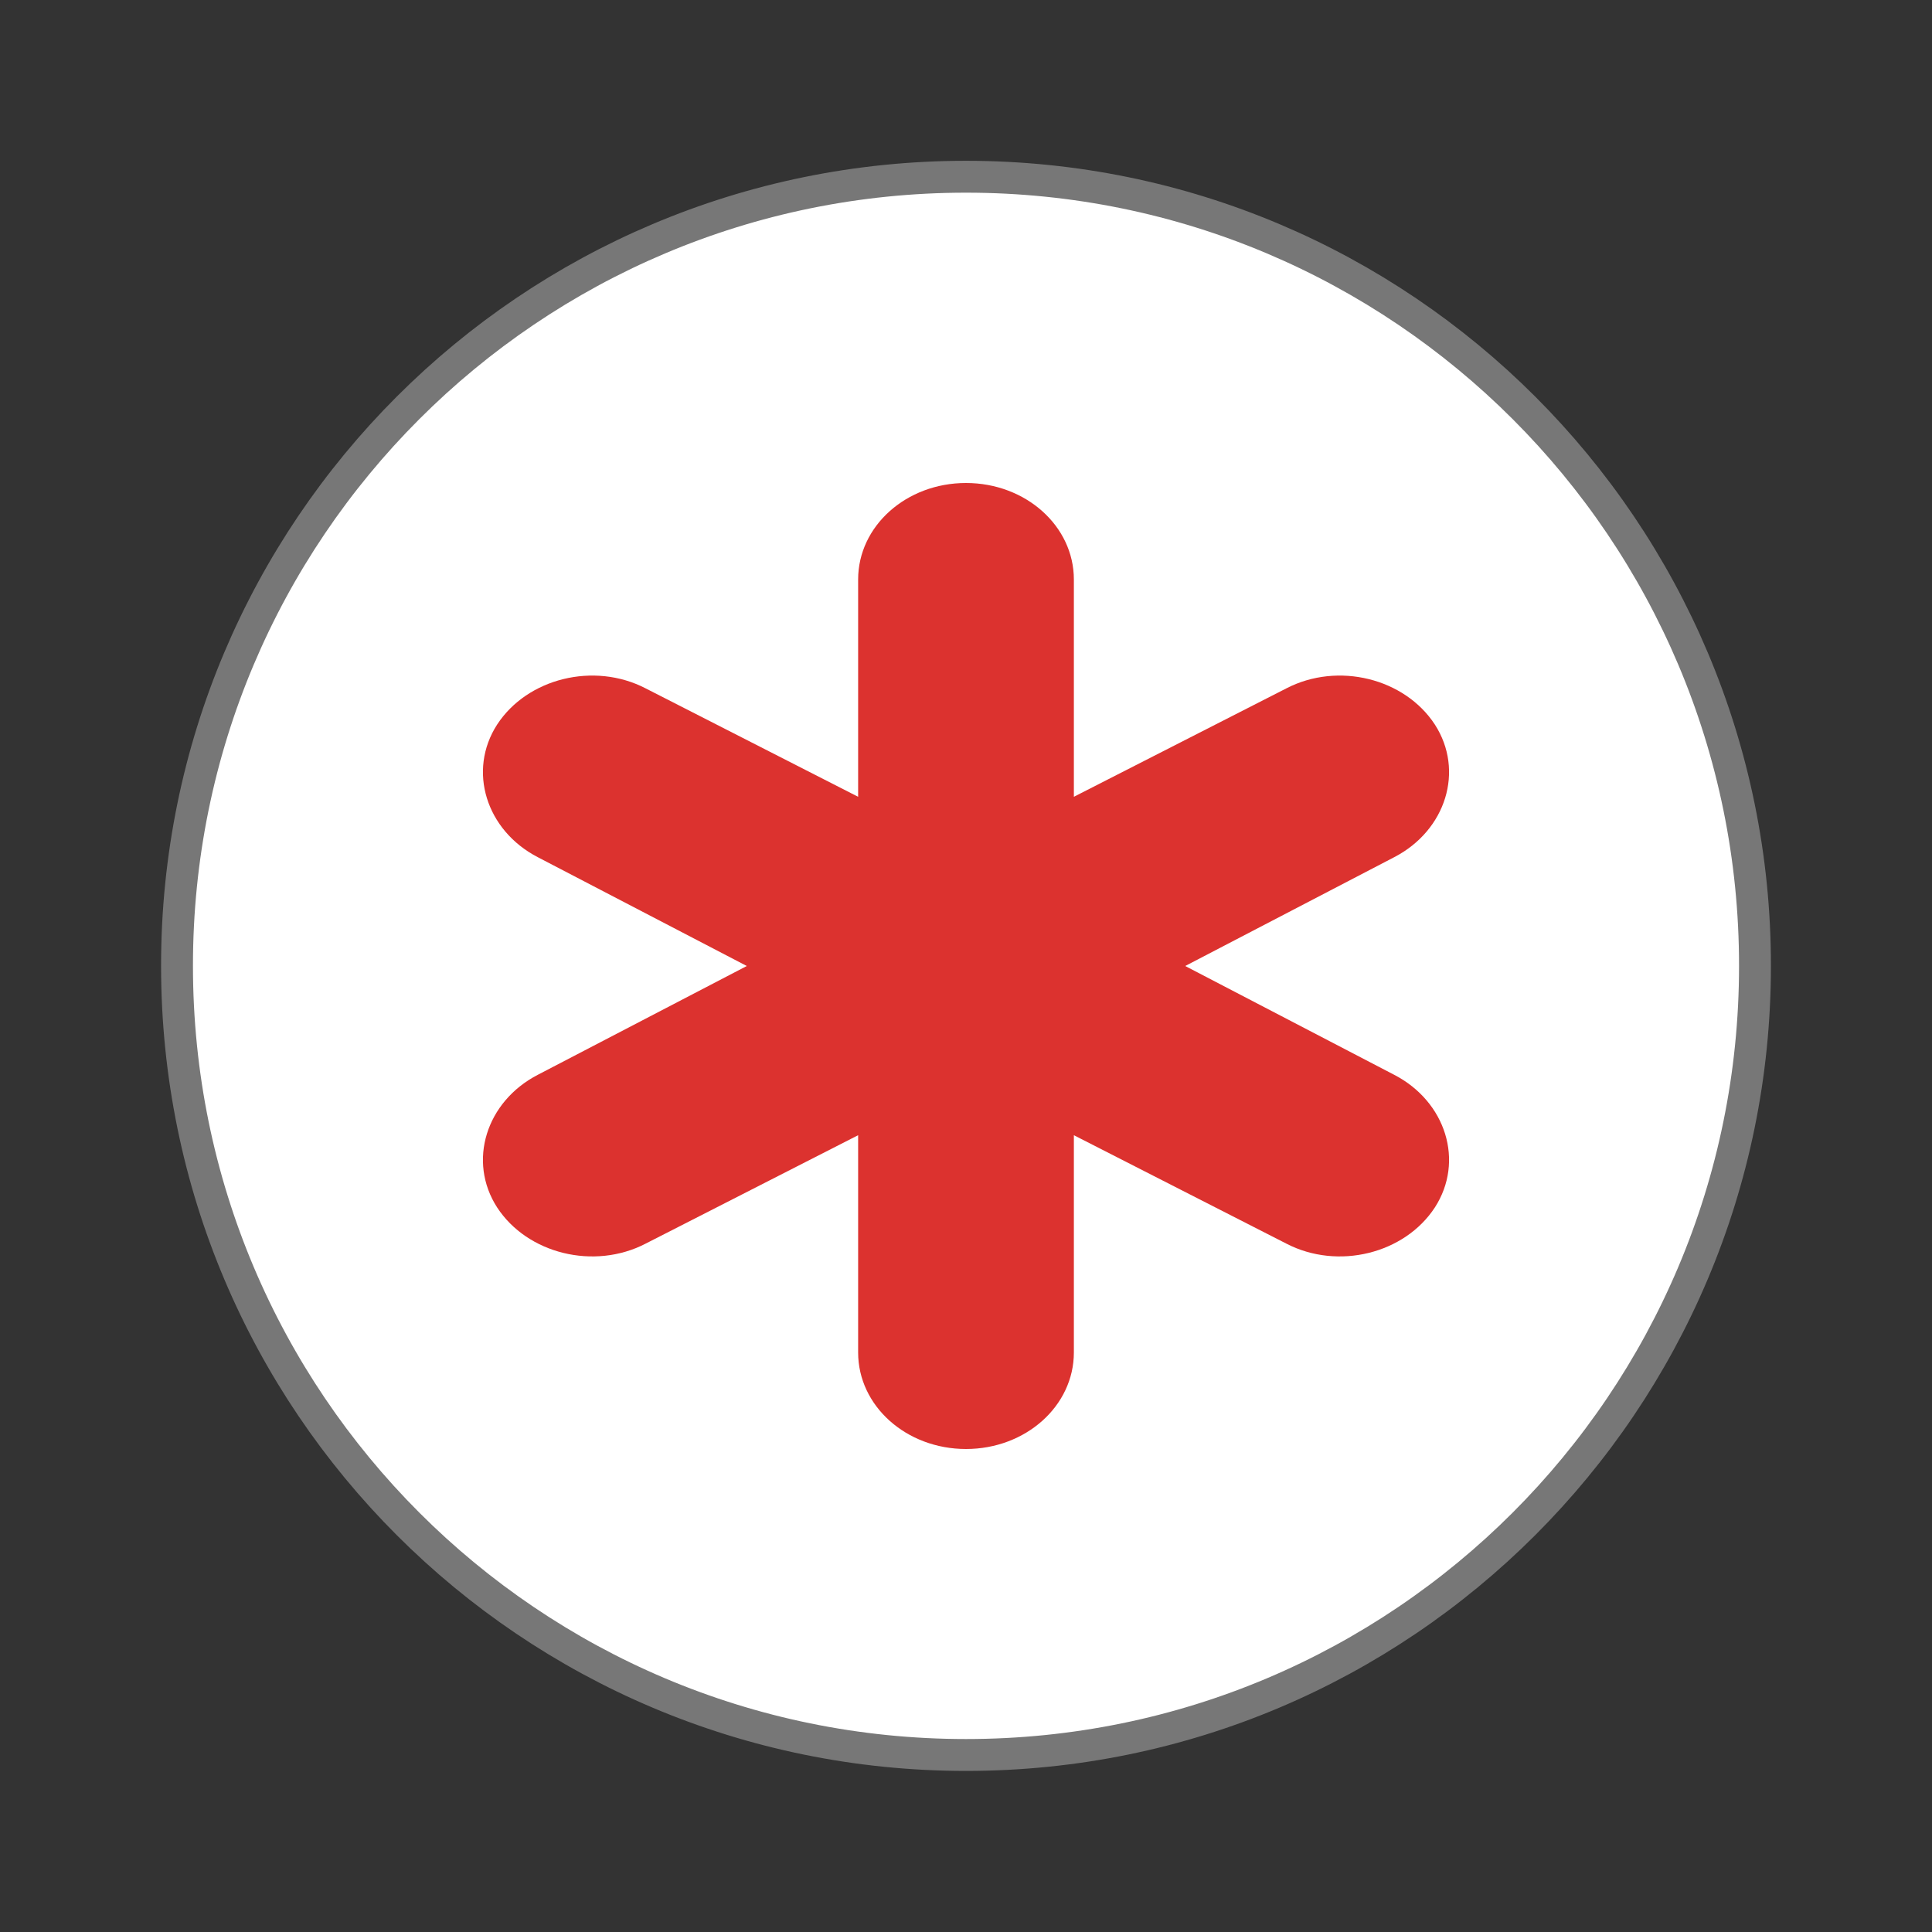
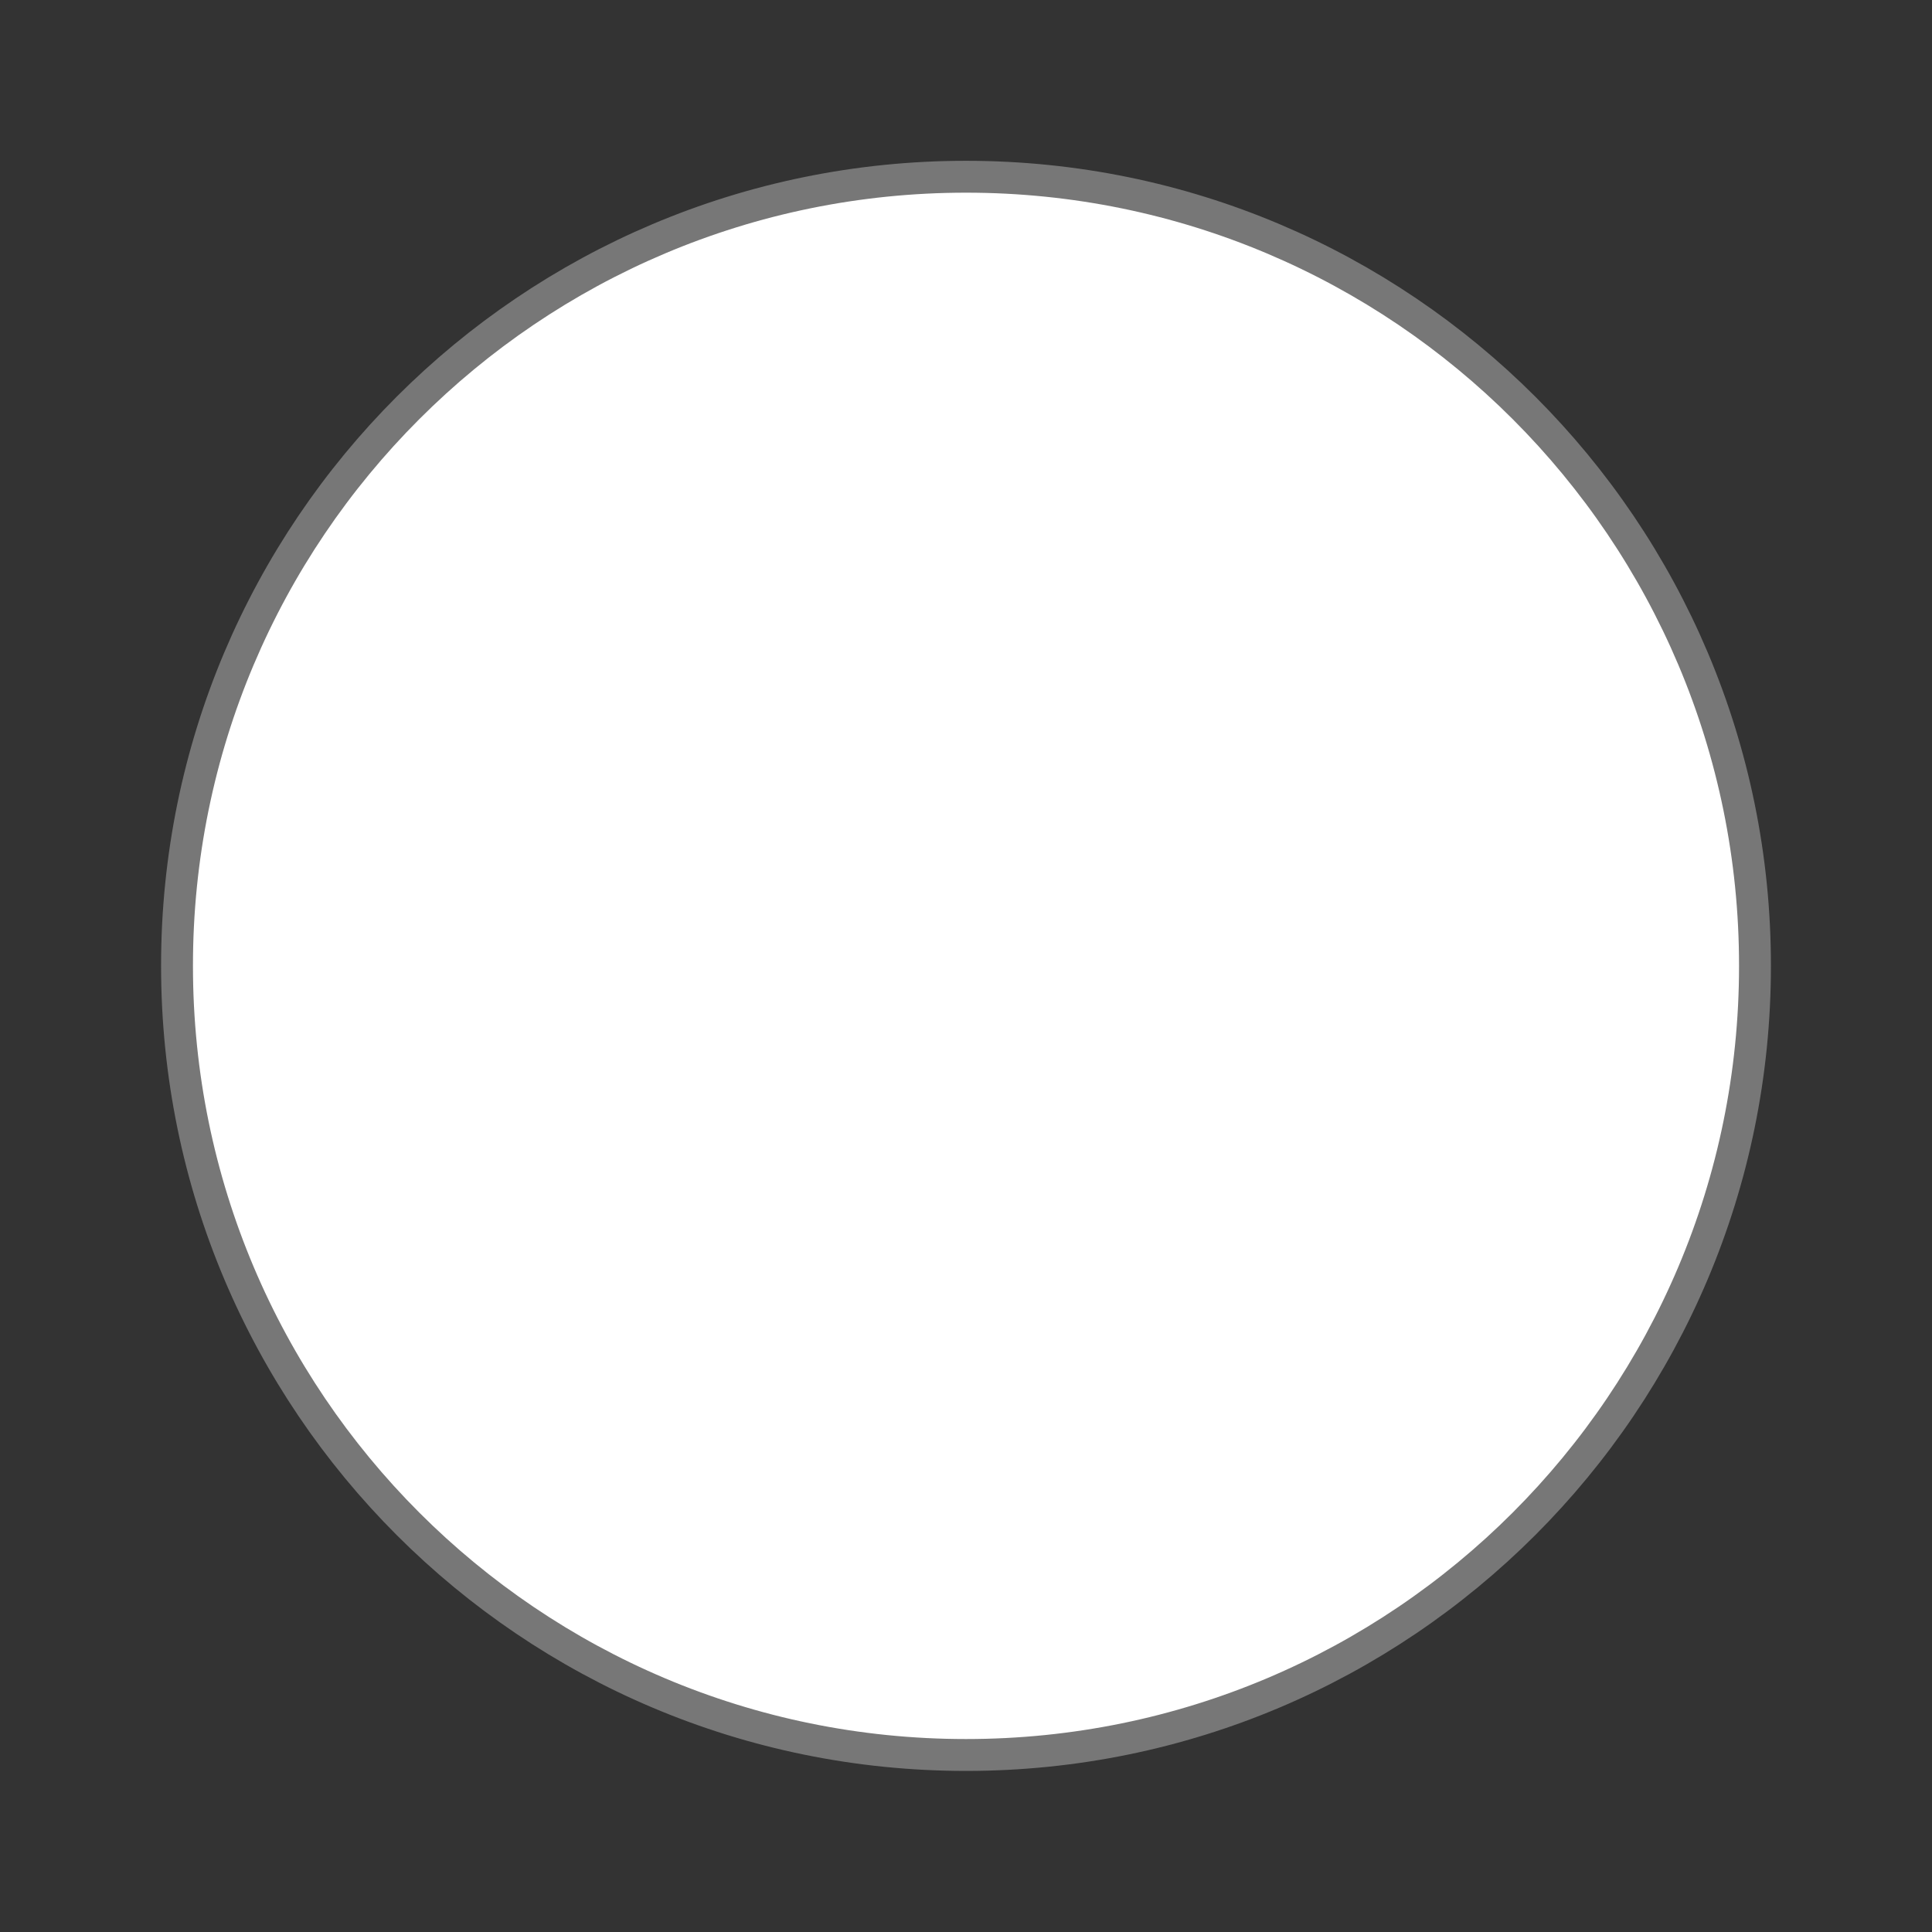
<svg xmlns="http://www.w3.org/2000/svg" width="24" height="24" viewBox="0 0 24 24">
  <rect x="0" y="0" width="24" height="24" fill="#333333" stroke="none" />
-   <path style="fill:#fff;stroke:#777;stroke-width:.792" d="M 43.602 24 C 43.602 34.828 34.828 43.602 24 43.602 C 13.172 43.602 4.398 34.828 4.398 24 C 4.391 13.172 13.172 4.391 24 4.391 C 34.828 4.391 43.609 13.172 43.602 24 Z " transform="scale(.5)" />
-   <path style="fill:#dc322f" d="M 12 6 C 11.258 6 10.66 6.535 10.66 7.199 L 10.66 9.898 L 8.02 8.551 C 7.379 8.219 6.551 8.426 6.176 9 C 5.805 9.574 6.039 10.316 6.68 10.648 L 9.277 12 L 6.68 13.352 C 6.039 13.684 5.805 14.426 6.176 15 C 6.551 15.574 7.379 15.781 8.02 15.449 L 10.66 14.102 L 10.66 16.801 C 10.66 17.465 11.258 18 12 18 C 12.742 18 13.34 17.465 13.34 16.801 L 13.34 14.102 L 15.98 15.449 C 16.621 15.781 17.449 15.574 17.824 15 C 18.195 14.426 17.961 13.684 17.32 13.352 L 14.723 12 L 17.32 10.648 C 17.961 10.316 18.195 9.574 17.824 9 C 17.449 8.426 16.621 8.219 15.98 8.551 L 13.34 9.898 L 13.34 7.199 C 13.34 6.535 12.742 6 12 6 Z " />
+   <path style="fill:#fff;stroke:#777;stroke-width:.792" d="M 43.602 24 C 43.602 34.828 34.828 43.602 24 43.602 C 13.172 43.602 4.398 34.828 4.398 24 C 4.391 13.172 13.172 4.391 24 4.391 C 34.828 4.391 43.609 13.172 43.602 24 " transform="scale(.5)" />
</svg>